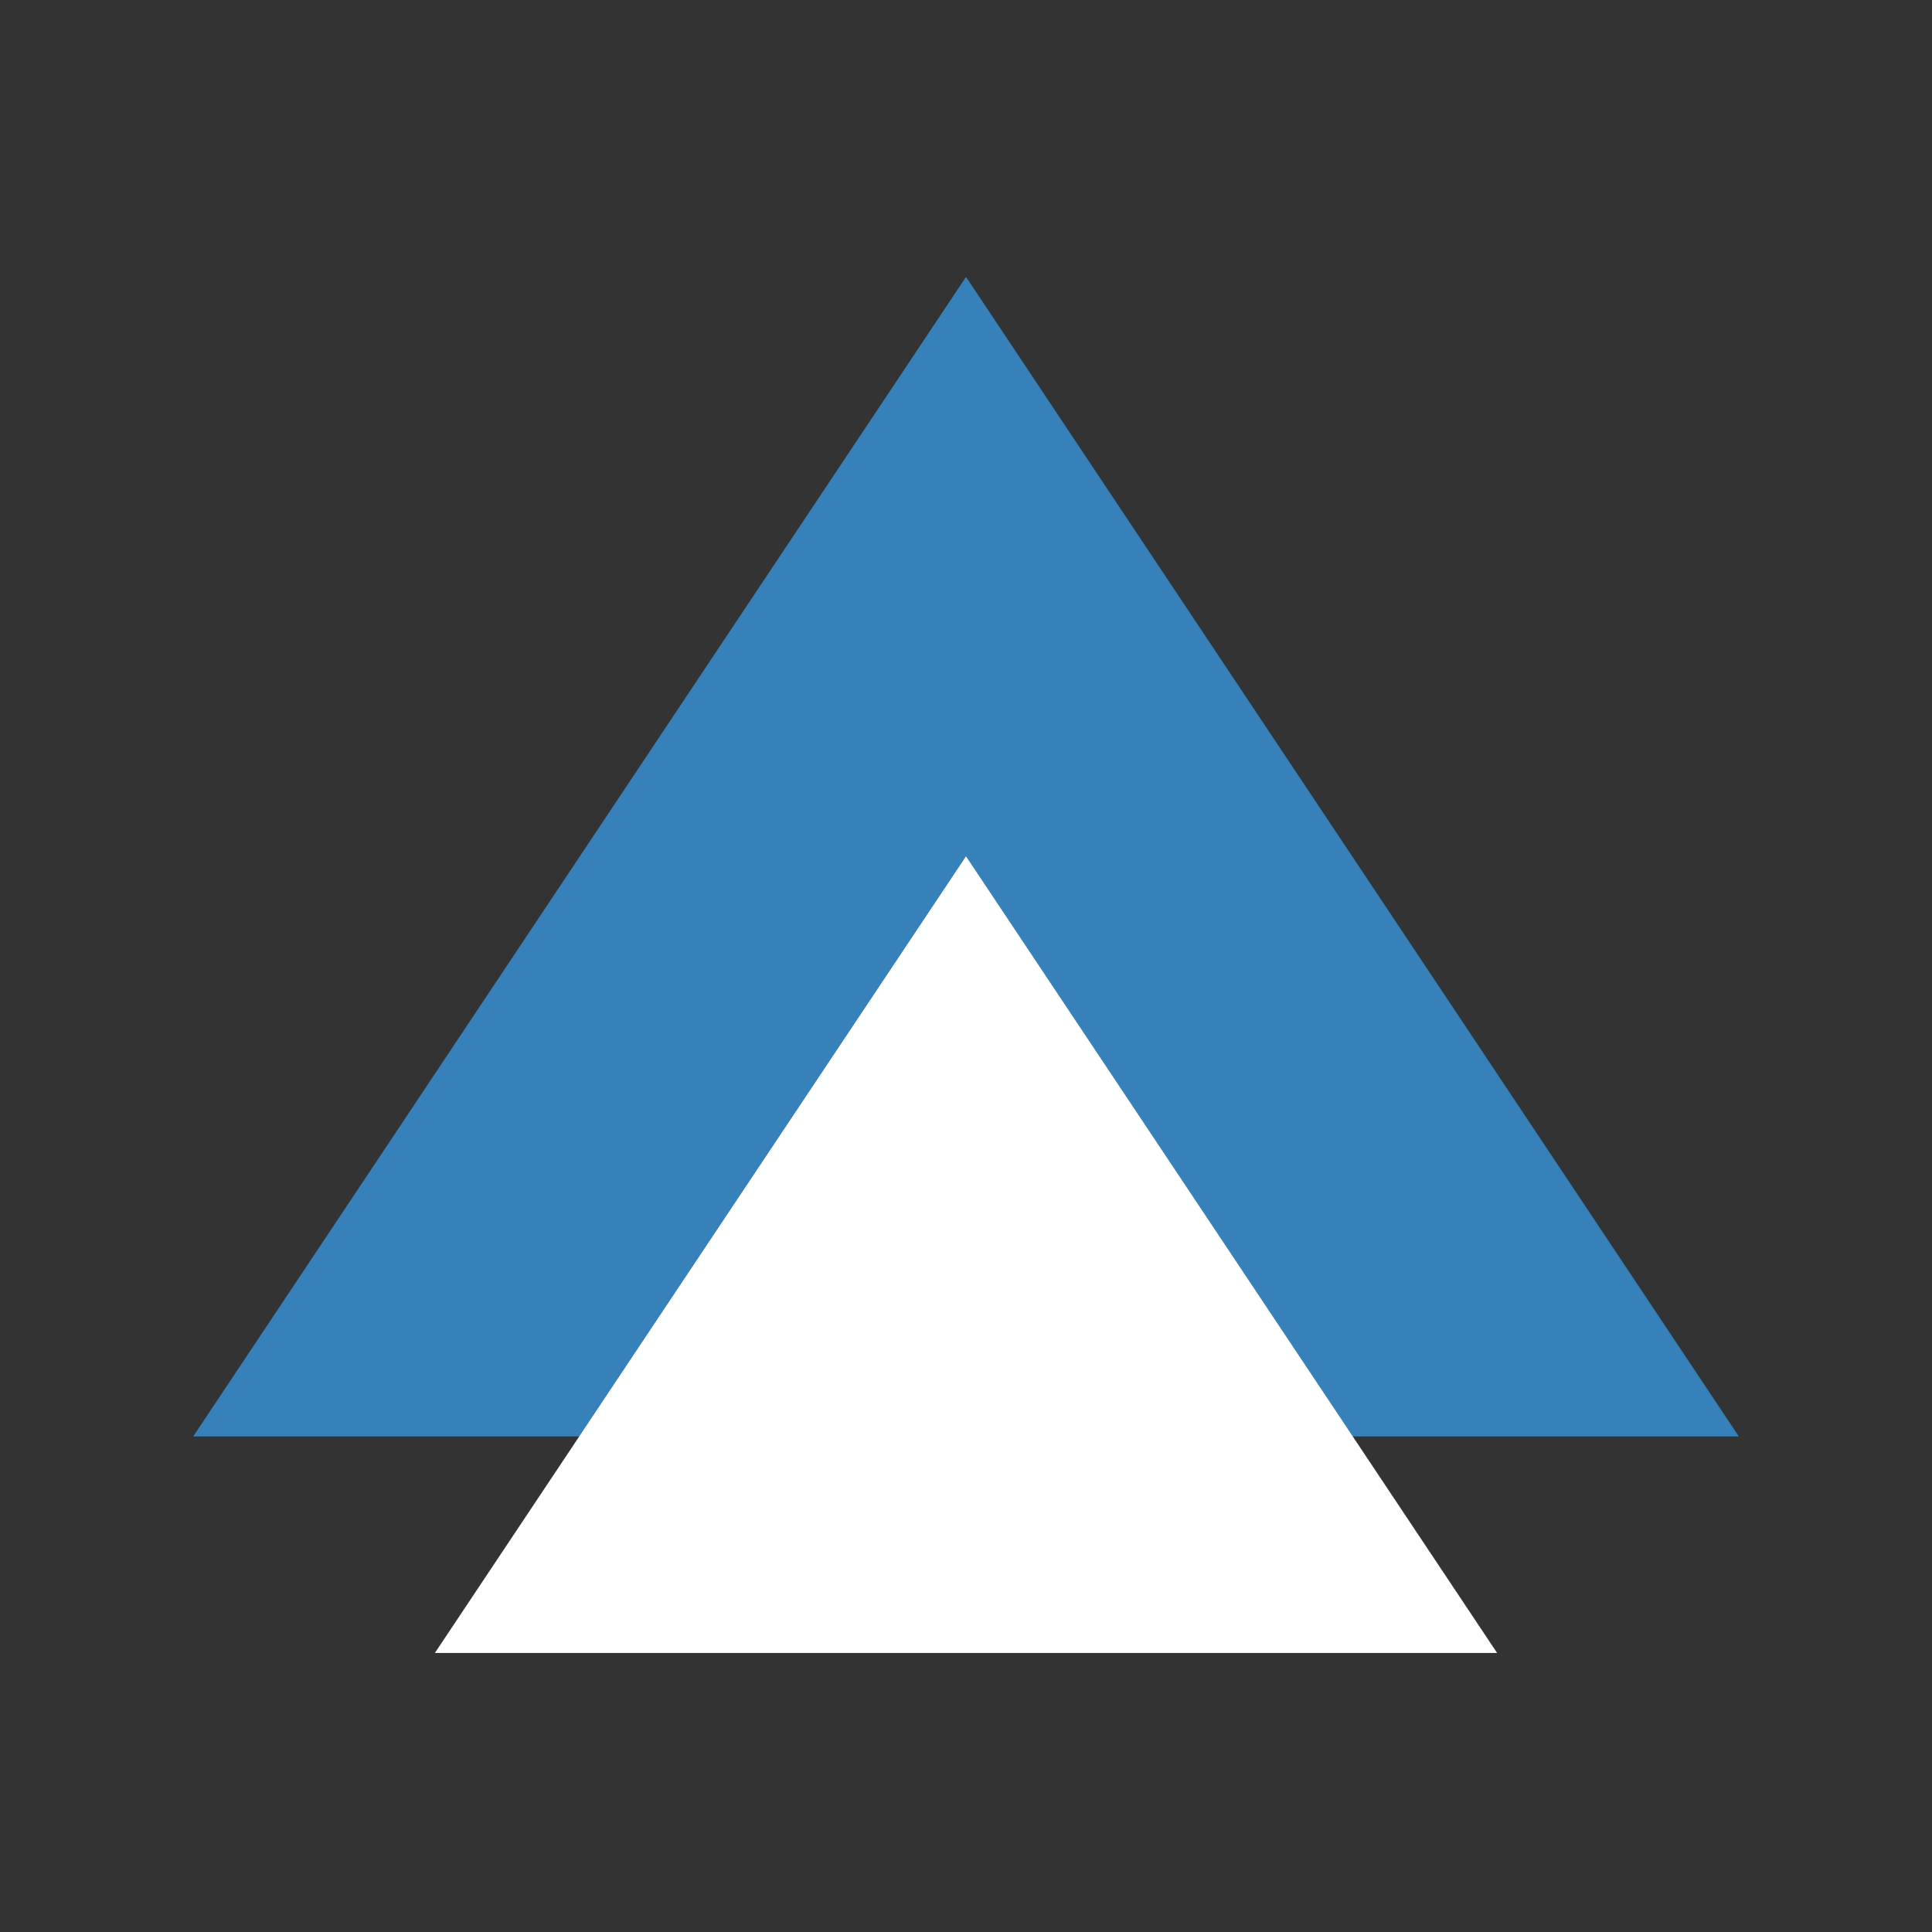
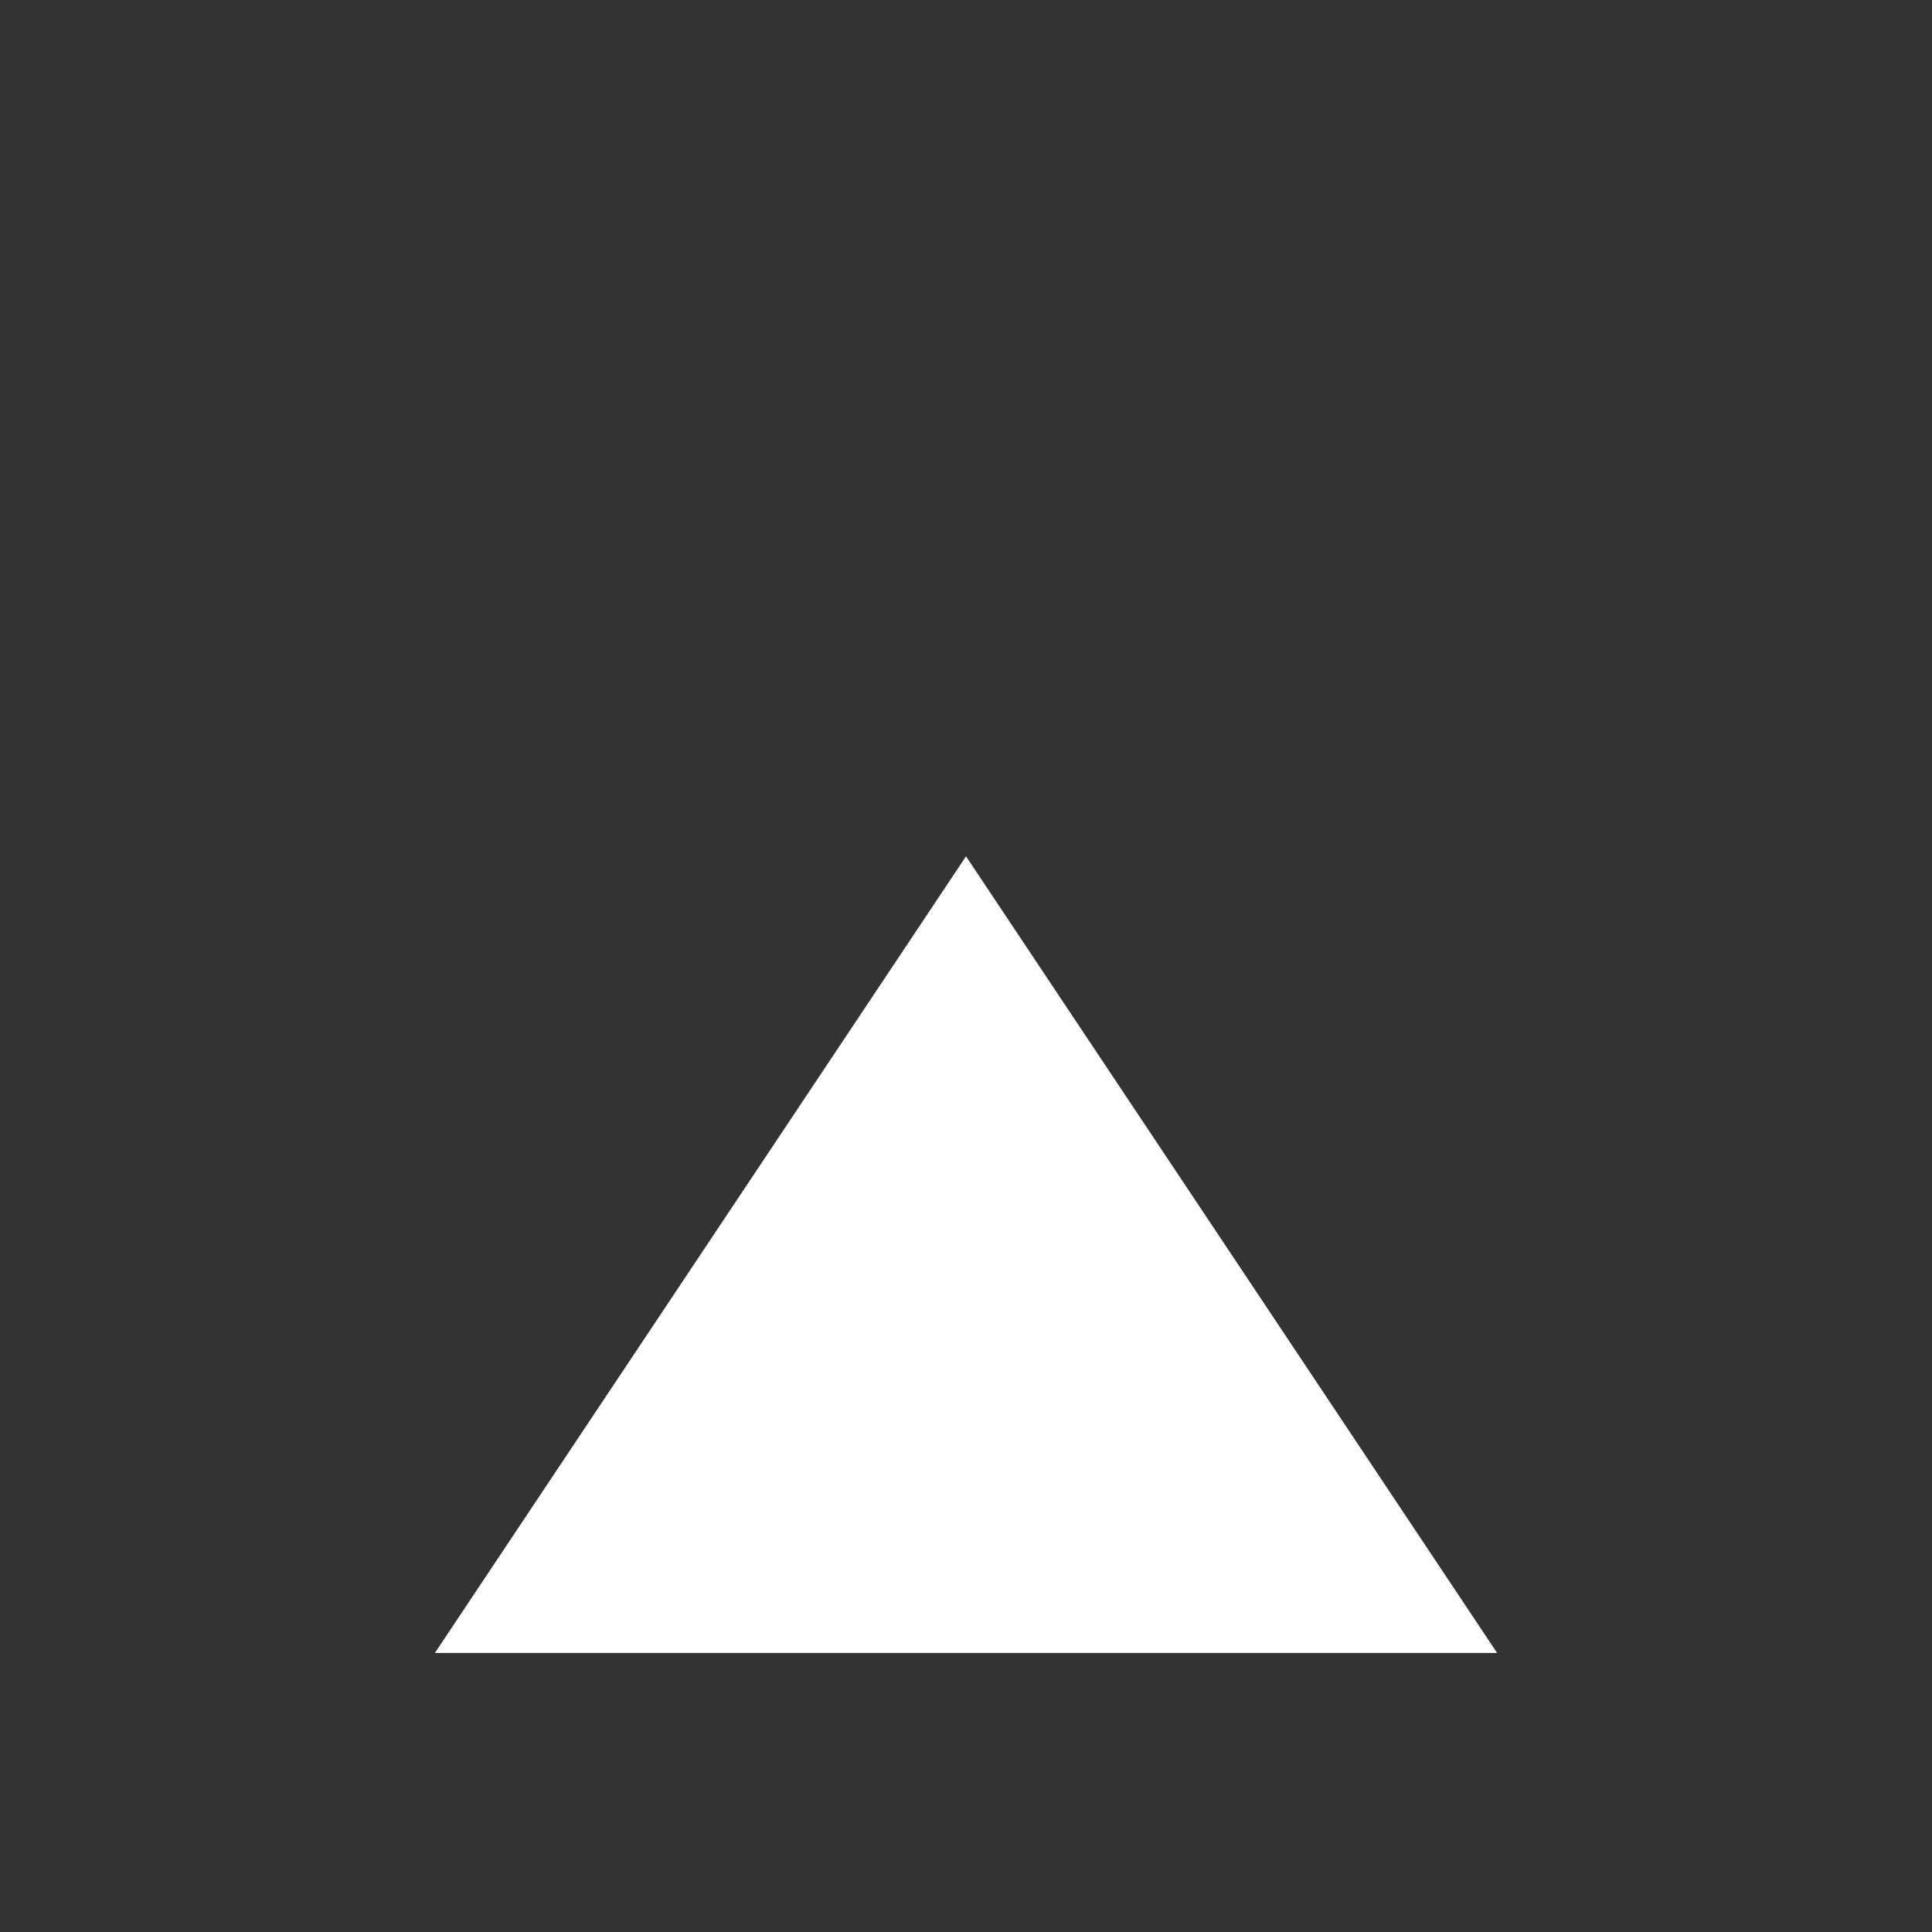
<svg xmlns="http://www.w3.org/2000/svg" width="30" height="30" viewBox="0 0 30 30" fill="none">
  <rect x="0" y="0" width="30" height="30" fill="#333333" stroke="none" />
-   <path d="M3 22.305L15 4.3L27 22.305H3Z" fill="#3681BA" />
  <path d="M6.753 25.667L15 13.297L23.247 25.667H6.753Z" fill="white" />
</svg>